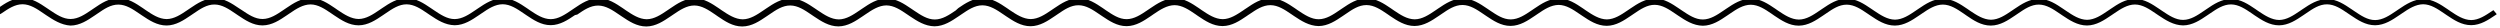
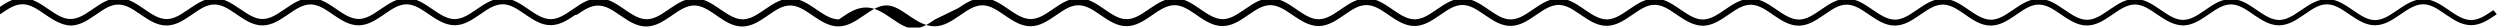
<svg xmlns="http://www.w3.org/2000/svg" version="1.1" id="Layer_1" x="0px" y="0px" viewBox="0 0 300 3.3" style="enable-background:new 0 0 300 3.3;" xml:space="preserve">
  <g>
-     <path d="M299.61,1.7l-0.17,0.12c-0.83,0.56-1.76,1.19-2.89,1.2c-1.17,0-2.1-0.64-2.94-1.2l-0.34-0.23 c-0.78-0.53-1.58-1.07-2.49-1.08c-0.9,0.01-1.73,0.54-2.52,1.08l-0.34,0.23c-0.83,0.56-1.77,1.2-2.9,1.21H285 c-1.14,0-2.08-0.64-2.92-1.2l-0.34-0.23c-0.78-0.53-1.58-1.07-2.49-1.08c-0.93-0.01-1.73,0.54-2.52,1.08l-0.34,0.23 c-0.83,0.56-1.77,1.2-2.9,1.21c-1.15,0-2.1-0.64-2.94-1.2l-0.33-0.23c-0.78-0.53-1.58-1.07-2.49-1.08h-0.02 c-0.91,0-1.72,0.55-2.5,1.08l-0.34,0.23c-0.83,0.56-1.77,1.2-2.9,1.21c-1.15-0.02-2.1-0.64-2.94-1.2l-0.34-0.23 c-0.78-0.53-1.58-1.07-2.49-1.08c-0.9,0-1.73,0.54-2.52,1.08l-0.34,0.23c-0.83,0.56-1.77,1.2-2.9,1.21c-1.14,0-2.1-0.64-2.94-1.2 l-0.34-0.23c-0.78-0.53-1.58-1.07-2.49-1.08c-0.92-0.01-1.73,0.54-2.52,1.08l-0.34,0.23c-0.83,0.56-1.77,1.2-2.9,1.21h-0.02 c-1.14,0-2.09-0.64-2.92-1.21l-0.33-0.23c-0.78-0.53-1.58-1.07-2.49-1.08c-0.91,0-1.73,0.54-2.52,1.08l-0.34,0.23 c-0.83,0.56-1.77,1.2-2.9,1.21c-1.16,0-2.1-0.64-2.94-1.2l-0.34-0.23c-0.78-0.53-1.58-1.07-2.49-1.08 c-0.94-0.01-1.73,0.54-2.52,1.08l-0.34,0.23c-0.83,0.56-1.77,1.2-2.9,1.21h-0.02c-1.14,0-2.08-0.64-2.92-1.2l-0.33-0.23 c-0.78-0.53-1.58-1.07-2.49-1.08c-0.92,0-1.73,0.54-2.52,1.08l-0.34,0.23c-0.83,0.56-1.77,1.2-2.9,1.21 c-1.16-0.02-2.1-0.64-2.94-1.2l-0.34-0.23c-0.78-0.53-1.58-1.07-2.49-1.08c-0.91-0.01-1.73,0.54-2.52,1.08l-0.34,0.23 c-0.83,0.56-1.77,1.2-2.9,1.21c-1.16,0-2.1-0.64-2.94-1.2l-0.34-0.23c-0.78-0.53-1.58-1.07-2.49-1.08 c-0.92,0.01-1.73,0.54-2.52,1.08l-0.34,0.23c-0.83,0.56-1.77,1.2-2.9,1.21h-0.02c-1.14,0-2.08-0.64-2.92-1.2l-0.34-0.23 c-0.78-0.53-1.58-1.07-2.49-1.08c-0.93-0.01-1.73,0.54-2.52,1.08l-0.34,0.23c-0.83,0.56-1.77,1.2-2.9,1.21 c-1.15,0-2.1-0.64-2.94-1.2l-0.33-0.23c-0.78-0.53-1.58-1.07-2.49-1.08c-0.94-0.01-1.73,0.54-2.52,1.08l-0.34,0.23 c-0.83,0.56-1.77,1.2-2.9,1.21c-1.15-0.02-2.1-0.64-2.94-1.2l-0.34-0.23c-0.78-0.53-1.58-1.07-2.49-1.08h-0.02 c-0.91,0-1.72,0.55-2.5,1.08l-0.17,0.11l0,0l-0.17,0.12c-0.83,0.56-1.76,1.19-2.89,1.2c-1.17,0-2.1-0.64-2.94-1.2l-0.33-0.23 c-0.78-0.53-1.58-1.07-2.49-1.08c-0.9,0.01-1.73,0.54-2.52,1.08l-0.33,0.23c-0.83,0.56-1.77,1.2-2.9,1.21h-0.02 c-1.14,0-2.08-0.64-2.92-1.2l-0.34-0.23c-0.78-0.53-1.58-1.07-2.49-1.08c-0.93-0.01-1.73,0.54-2.52,1.08l-0.34,0.23 c-0.83,0.56-1.77,1.2-2.9,1.21c-1.15,0-2.1-0.64-2.94-1.2l-0.34-0.23c-0.78-0.53-1.58-1.07-2.49-1.08h-0.02 c-0.91,0-1.72,0.55-2.5,1.08l-0.34,0.23c-0.83,0.56-1.77,1.2-2.9,1.21c-1.15-0.02-2.1-0.64-2.94-1.2l-0.34-0.23 c-0.78-0.53-1.58-1.07-2.49-1.08c-0.9,0-1.73,0.54-2.52,1.08l-0.34,0.23c-0.83,0.56-1.77,1.2-2.9,1.21c-1.14,0-2.1-0.64-2.94-1.2 l-0.34-0.23c-0.78-0.53-1.58-1.07-2.49-1.08c-0.92-0.01-1.73,0.54-2.52,1.08l-0.34,0.23c-0.83,0.56-1.77,1.2-2.9,1.21h-0.02 c-1.14,0-2.08-0.64-2.92-1.21l-0.33-0.23c-0.78-0.53-1.58-1.07-2.49-1.08c-0.91,0-1.73,0.54-2.52,1.08l-0.34,0.23 c-0.83,0.56-1.77,1.2-2.9,1.21c-1.16,0-2.1-0.64-2.94-1.2l-0.34-0.23c-0.78-0.53-1.58-1.07-2.49-1.08 c-0.94-0.01-1.73,0.54-2.52,1.08L69,1.81c-0.83,0.56-1.77,1.2-2.9,1.21h-0.02c-1.14,0-2.08-0.64-2.92-1.2l-0.34-0.23 c-0.78-0.53-1.58-1.07-2.49-1.08c-0.92,0-1.73,0.54-2.52,1.08l-0.34,0.23c-0.83,0.56-1.77,1.2-2.9,1.21 c-1.16-0.02-2.1-0.64-2.94-1.2l-0.34-0.23c-0.78-0.53-1.58-1.07-2.49-1.08c-0.91-0.01-1.73,0.54-2.52,1.08l-0.34,0.23 c-0.83,0.56-1.77,1.2-2.9,1.21c-1.16,0-2.1-0.64-2.94-1.2l-0.34-0.23c-0.78-0.53-1.58-1.07-2.49-1.08 c-0.92,0.01-1.73,0.54-2.52,1.08l-0.34,0.23c-0.83,0.56-1.77,1.2-2.9,1.21H31.5c-1.14,0-2.08-0.64-2.92-1.2l-0.34-0.23 c-0.78-0.53-1.58-1.07-2.49-1.08c-0.93-0.01-1.73,0.54-2.52,1.08l-0.34,0.23c-0.83,0.56-1.77,1.2-2.9,1.21 c-1.15,0-2.1-0.64-2.94-1.2l-0.34-0.23c-0.78-0.53-1.58-1.07-2.49-1.08c-0.94-0.01-1.73,0.54-2.52,1.08l-0.34,0.23 c-0.83,0.56-1.77,1.2-2.9,1.21C7.33,3,6.38,2.38,5.54,1.82L5.2,1.59C4.43,1.06,3.62,0.52,2.72,0.51H2.7c-0.91,0-1.72,0.55-2.5,1.08 L0.03,1.7l-0.42-0.62l0.17-0.11C0.62,0.4,1.56-0.26,2.72-0.24c1.13,0.01,2.07,0.65,2.9,1.21L5.96,1.2 c0.79,0.53,1.62,1.09,2.52,1.08c0.91-0.01,1.71-0.55,2.49-1.08l0.34-0.23c0.83-0.57,1.78-1.2,2.92-1.2h0.02 c1.13,0.01,2.07,0.65,2.9,1.21l0.33,0.23c0.79,0.53,1.59,1.07,2.52,1.08c0.9-0.01,1.71-0.55,2.49-1.08l0.34-0.23 c0.84-0.57,1.79-1.2,2.94-1.2c1.13,0.01,2.07,0.65,2.9,1.21L29,1.2c0.79,0.53,1.6,1.09,2.52,1.08c0.9-0.01,1.71-0.55,2.49-1.08 l0.34-0.23c0.84-0.57,1.8-1.2,2.94-1.21c1.13,0.01,2.07,0.65,2.9,1.21l0.33,0.23c0.79,0.53,1.62,1.07,2.52,1.08 c0.9-0.01,1.71-0.55,2.49-1.08l0.34-0.23c0.84-0.57,1.81-1.2,2.94-1.2c1.13,0.01,2.07,0.65,2.9,1.21l0.34,0.23 c0.79,0.53,1.62,1.09,2.52,1.08c0.9-0.01,1.71-0.55,2.49-1.08l0.34-0.23c0.84-0.57,1.8-1.19,2.94-1.2c1.13,0.01,2.07,0.65,2.9,1.21 l0.33,0.23c0.79,0.53,1.6,1.07,2.52,1.08c0.91-0.01,1.71-0.55,2.49-1.08l0.34-0.23c0.84-0.57,1.78-1.2,2.92-1.2h0.02 c1.13,0.01,2.07,0.65,2.9,1.21l0.33,0.23c0.79,0.53,1.61,1.07,2.52,1.08c0.9-0.01,1.71-0.55,2.49-1.08l0.34-0.23 c0.84-0.57,1.78-1.2,2.92-1.2h0.02c1.13,0.01,2.07,0.65,2.9,1.21l0.33,0.23c0.79,0.53,1.62,1.07,2.52,1.08 c0.9-0.01,1.71-0.55,2.49-1.08l0.34-0.23c0.84-0.57,1.81-1.2,2.94-1.2c1.13,0.01,2.07,0.65,2.9,1.21l0.34,0.23 c0.79,0.53,1.6,1.07,2.52,1.08c0.9-0.01,1.71-0.55,2.49-1.08l0.34-0.23c0.84-0.57,1.78-1.2,2.92-1.2h0.02 c1.13,0.01,2.07,0.65,2.9,1.21l0.34,0.23c0.79,0.53,1.62,1.09,2.52,1.08c0.91-0.01,1.71-0.55,2.49-1.08L115,0.97 c0.83-0.57,1.78-1.2,2.92-1.2h0.02c1.13,0.01,2.07,0.65,2.9,1.21l0.33,0.23c0.79,0.53,1.62,1.07,2.52,1.08 c0.9-0.01,1.71-0.55,2.49-1.08l0.34-0.23c0.84-0.57,1.8-1.2,2.94-1.2c1.13,0.01,2.07,0.65,2.9,1.21l0.33,0.23 c0.79,0.53,1.6,1.09,2.52,1.08c0.9-0.01,1.71-0.55,2.49-1.08l0.34-0.23c0.84-0.57,1.81-1.2,2.94-1.21c1.13,0.01,2.07,0.65,2.9,1.21 l0.33,0.23c0.79,0.53,1.6,1.07,2.52,1.08c0.9-0.01,1.7-0.55,2.48-1.07l0.17-0.12l0,0l0.17-0.11c0.84-0.57,1.78-1.22,2.95-1.21 c1.13,0.01,2.07,0.65,2.9,1.21l0.33,0.23c0.79,0.53,1.63,1.09,2.52,1.08c0.91-0.01,1.71-0.55,2.49-1.08l0.34-0.23 c0.84-0.57,1.78-1.2,2.92-1.2h0.02c1.13,0.01,2.07,0.65,2.9,1.21l0.33,0.23c0.79,0.53,1.59,1.07,2.52,1.08 c0.9-0.01,1.71-0.55,2.49-1.08l0.34-0.23c0.84-0.57,1.79-1.2,2.94-1.2c1.13,0.01,2.07,0.65,2.9,1.21l0.34,0.23 c0.79,0.53,1.6,1.09,2.52,1.08c0.9-0.01,1.71-0.55,2.49-1.08l0.34-0.23c0.84-0.57,1.8-1.2,2.94-1.21c1.13,0.01,2.07,0.65,2.9,1.21 l0.33,0.23c0.79,0.53,1.62,1.07,2.52,1.08c0.9-0.01,1.71-0.55,2.49-1.08l0.34-0.23c0.84-0.57,1.81-1.2,2.94-1.2 c1.13,0.01,2.07,0.65,2.9,1.21l0.34,0.23c0.79,0.53,1.62,1.09,2.52,1.08c0.9-0.01,1.71-0.55,2.49-1.08l0.34-0.23 c0.84-0.57,1.8-1.19,2.94-1.2c1.13,0.01,2.07,0.65,2.9,1.21l0.33,0.23c0.79,0.53,1.6,1.07,2.52,1.08c0.91-0.01,1.71-0.55,2.49-1.08 l0.34-0.23c0.84-0.57,1.78-1.2,2.92-1.2h0.02c1.13,0.01,2.07,0.65,2.9,1.21l0.34,0.23c0.79,0.53,1.61,1.07,2.52,1.08 c0.9-0.01,1.71-0.55,2.49-1.08l0.34-0.23c0.84-0.57,1.78-1.2,2.92-1.2h0.02c1.13,0.01,2.07,0.65,2.9,1.21l0.33,0.23 c0.79,0.53,1.62,1.07,2.52,1.08c0.9-0.01,1.71-0.55,2.49-1.08l0.34-0.23c0.84-0.57,1.81-1.2,2.94-1.2c1.13,0.01,2.07,0.65,2.9,1.21 l0.34,0.23c0.79,0.53,1.6,1.07,2.52,1.08c0.9-0.01,1.71-0.55,2.49-1.08l0.34-0.23c0.84-0.57,1.78-1.2,2.92-1.2h0.02 c1.13,0.01,2.07,0.65,2.9,1.21l0.34,0.23c0.79,0.53,1.62,1.09,2.52,1.08c0.91-0.01,1.71-0.55,2.49-1.08l0.34-0.23 c0.83-0.57,1.78-1.2,2.92-1.2h0.02c1.13,0.01,2.07,0.65,2.9,1.21l0.33,0.23c0.79,0.53,1.62,1.07,2.52,1.08 c0.9-0.01,1.71-0.55,2.49-1.08l0.34-0.23c0.84-0.57,1.8-1.2,2.94-1.2c1.13,0.01,2.07,0.65,2.9,1.21l0.34,0.23 c0.79,0.53,1.6,1.09,2.52,1.08c0.9-0.01,1.71-0.55,2.49-1.08l0.34-0.23c0.84-0.57,1.81-1.2,2.94-1.21c1.13,0.01,2.07,0.65,2.9,1.21 l0.33,0.23c0.79,0.53,1.6,1.07,2.52,1.08c0.9-0.01,1.7-0.55,2.48-1.07l0.18-0.12L299.61,1.7z" />
+     <path d="M299.61,1.7l-0.17,0.12c-0.83,0.56-1.76,1.19-2.89,1.2c-1.17,0-2.1-0.64-2.94-1.2l-0.34-0.23 c-0.78-0.53-1.58-1.07-2.49-1.08c-0.9,0.01-1.73,0.54-2.52,1.08l-0.34,0.23c-0.83,0.56-1.77,1.2-2.9,1.21H285 c-1.14,0-2.08-0.64-2.92-1.2l-0.34-0.23c-0.78-0.53-1.58-1.07-2.49-1.08c-0.93-0.01-1.73,0.54-2.52,1.08l-0.34,0.23 c-0.83,0.56-1.77,1.2-2.9,1.21c-1.15,0-2.1-0.64-2.94-1.2l-0.33-0.23c-0.78-0.53-1.58-1.07-2.49-1.08h-0.02 c-0.91,0-1.72,0.55-2.5,1.08l-0.34,0.23c-0.83,0.56-1.77,1.2-2.9,1.21c-1.15-0.02-2.1-0.64-2.94-1.2l-0.34-0.23 c-0.78-0.53-1.58-1.07-2.49-1.08c-0.9,0-1.73,0.54-2.52,1.08l-0.34,0.23c-0.83,0.56-1.77,1.2-2.9,1.21c-1.14,0-2.1-0.64-2.94-1.2 l-0.34-0.23c-0.78-0.53-1.58-1.07-2.49-1.08c-0.92-0.01-1.73,0.54-2.52,1.08l-0.34,0.23c-0.83,0.56-1.77,1.2-2.9,1.21h-0.02 c-1.14,0-2.09-0.64-2.92-1.21l-0.33-0.23c-0.78-0.53-1.58-1.07-2.49-1.08c-0.91,0-1.73,0.54-2.52,1.08l-0.34,0.23 c-0.83,0.56-1.77,1.2-2.9,1.21c-1.16,0-2.1-0.64-2.94-1.2l-0.34-0.23c-0.78-0.53-1.58-1.07-2.49-1.08 c-0.94-0.01-1.73,0.54-2.52,1.08l-0.34,0.23c-0.83,0.56-1.77,1.2-2.9,1.21h-0.02c-1.14,0-2.08-0.64-2.92-1.2l-0.33-0.23 c-0.78-0.53-1.58-1.07-2.49-1.08c-0.92,0-1.73,0.54-2.52,1.08l-0.34,0.23c-0.83,0.56-1.77,1.2-2.9,1.21 c-1.16-0.02-2.1-0.64-2.94-1.2l-0.34-0.23c-0.78-0.53-1.58-1.07-2.49-1.08c-0.91-0.01-1.73,0.54-2.52,1.08l-0.34,0.23 c-0.83,0.56-1.77,1.2-2.9,1.21c-1.16,0-2.1-0.64-2.94-1.2l-0.34-0.23c-0.78-0.53-1.58-1.07-2.49-1.08 c-0.92,0.01-1.73,0.54-2.52,1.08l-0.34,0.23c-0.83,0.56-1.77,1.2-2.9,1.21h-0.02c-1.14,0-2.08-0.64-2.92-1.2l-0.34-0.23 c-0.78-0.53-1.58-1.07-2.49-1.08c-0.93-0.01-1.73,0.54-2.52,1.08l-0.34,0.23c-0.83,0.56-1.77,1.2-2.9,1.21 c-1.15,0-2.1-0.64-2.94-1.2l-0.33-0.23c-0.78-0.53-1.58-1.07-2.49-1.08c-0.94-0.01-1.73,0.54-2.52,1.08l-0.34,0.23 c-0.83,0.56-1.77,1.2-2.9,1.21c-1.15-0.02-2.1-0.64-2.94-1.2l-0.34-0.23c-0.78-0.53-1.58-1.07-2.49-1.08h-0.02 c-0.91,0-1.72,0.55-2.5,1.08l-0.17,0.11l0,0l-0.17,0.12c-0.83,0.56-1.76,1.19-2.89,1.2c-1.17,0-2.1-0.64-2.94-1.2l-0.33-0.23 c-0.78-0.53-1.58-1.07-2.49-1.08c-0.9,0.01-1.73,0.54-2.52,1.08l-0.33,0.23c-0.83,0.56-1.77,1.2-2.9,1.21h-0.02 c-1.14,0-2.08-0.64-2.92-1.2l-0.34-0.23c-0.78-0.53-1.58-1.07-2.49-1.08c-0.93-0.01-1.73,0.54-2.52,1.08l-0.34,0.23 c-0.83,0.56-1.77,1.2-2.9,1.21c-1.15,0-2.1-0.64-2.94-1.2l-0.34-0.23c-0.78-0.53-1.58-1.07-2.49-1.08h-0.02 c-0.91,0-1.72,0.55-2.5,1.08l-0.34,0.23c-0.83,0.56-1.77,1.2-2.9,1.21c-1.15-0.02-2.1-0.64-2.94-1.2l-0.34-0.23 c-0.78-0.53-1.58-1.07-2.49-1.08c-0.9,0-1.73,0.54-2.52,1.08l-0.34,0.23c-0.83,0.56-1.77,1.2-2.9,1.21c-1.14,0-2.1-0.64-2.94-1.2 l-0.34-0.23c-0.78-0.53-1.58-1.07-2.49-1.08c-0.92-0.01-1.73,0.54-2.52,1.08l-0.34,0.23c-0.83,0.56-1.77,1.2-2.9,1.21h-0.02 c-1.14,0-2.08-0.64-2.92-1.21l-0.33-0.23c-0.78-0.53-1.58-1.07-2.49-1.08c-0.91,0-1.73,0.54-2.52,1.08l-0.34,0.23 c-0.83,0.56-1.77,1.2-2.9,1.21c-1.16,0-2.1-0.64-2.94-1.2l-0.34-0.23c-0.78-0.53-1.58-1.07-2.49-1.08 c-0.94-0.01-1.73,0.54-2.52,1.08L69,1.81c-0.83,0.56-1.77,1.2-2.9,1.21h-0.02c-1.14,0-2.08-0.64-2.92-1.2l-0.34-0.23 c-0.78-0.53-1.58-1.07-2.49-1.08c-0.92,0-1.73,0.54-2.52,1.08l-0.34,0.23c-0.83,0.56-1.77,1.2-2.9,1.21 c-1.16-0.02-2.1-0.64-2.94-1.2l-0.34-0.23c-0.78-0.53-1.58-1.07-2.49-1.08c-0.91-0.01-1.73,0.54-2.52,1.08l-0.34,0.23 c-0.83,0.56-1.77,1.2-2.9,1.21c-1.16,0-2.1-0.64-2.94-1.2l-0.34-0.23c-0.78-0.53-1.58-1.07-2.49-1.08 c-0.92,0.01-1.73,0.54-2.52,1.08l-0.34,0.23c-0.83,0.56-1.77,1.2-2.9,1.21H31.5c-1.14,0-2.08-0.64-2.92-1.2l-0.34-0.23 c-0.78-0.53-1.58-1.07-2.49-1.08c-0.93-0.01-1.73,0.54-2.52,1.08l-0.34,0.23c-0.83,0.56-1.77,1.2-2.9,1.21 c-1.15,0-2.1-0.64-2.94-1.2l-0.34-0.23c-0.78-0.53-1.58-1.07-2.49-1.08c-0.94-0.01-1.73,0.54-2.52,1.08l-0.34,0.23 c-0.83,0.56-1.77,1.2-2.9,1.21C7.33,3,6.38,2.38,5.54,1.82L5.2,1.59C4.43,1.06,3.62,0.52,2.72,0.51H2.7c-0.91,0-1.72,0.55-2.5,1.08 L0.03,1.7l-0.42-0.62l0.17-0.11C0.62,0.4,1.56-0.26,2.72-0.24c1.13,0.01,2.07,0.65,2.9,1.21L5.96,1.2 c0.79,0.53,1.62,1.09,2.52,1.08c0.91-0.01,1.71-0.55,2.49-1.08l0.34-0.23c0.83-0.57,1.78-1.2,2.92-1.2h0.02 c1.13,0.01,2.07,0.65,2.9,1.21l0.33,0.23c0.79,0.53,1.59,1.07,2.52,1.08c0.9-0.01,1.71-0.55,2.49-1.08l0.34-0.23 c0.84-0.57,1.79-1.2,2.94-1.2c1.13,0.01,2.07,0.65,2.9,1.21L29,1.2c0.79,0.53,1.6,1.09,2.52,1.08c0.9-0.01,1.71-0.55,2.49-1.08 l0.34-0.23c0.84-0.57,1.8-1.2,2.94-1.21c1.13,0.01,2.07,0.65,2.9,1.21l0.33,0.23c0.79,0.53,1.62,1.07,2.52,1.08 c0.9-0.01,1.71-0.55,2.49-1.08l0.34-0.23c0.84-0.57,1.81-1.2,2.94-1.2c1.13,0.01,2.07,0.65,2.9,1.21l0.34,0.23 c0.79,0.53,1.62,1.09,2.52,1.08c0.9-0.01,1.71-0.55,2.49-1.08l0.34-0.23c0.84-0.57,1.8-1.19,2.94-1.2c1.13,0.01,2.07,0.65,2.9,1.21 l0.33,0.23c0.79,0.53,1.6,1.07,2.52,1.08c0.91-0.01,1.71-0.55,2.49-1.08l0.34-0.23c0.84-0.57,1.78-1.2,2.92-1.2h0.02 c1.13,0.01,2.07,0.65,2.9,1.21l0.33,0.23c0.79,0.53,1.61,1.07,2.52,1.08c0.9-0.01,1.71-0.55,2.49-1.08l0.34-0.23 c0.84-0.57,1.78-1.2,2.92-1.2h0.02c1.13,0.01,2.07,0.65,2.9,1.21l0.33,0.23c0.79,0.53,1.62,1.07,2.52,1.08 c0.9-0.01,1.71-0.55,2.49-1.08l0.34-0.23c0.84-0.57,1.81-1.2,2.94-1.2c1.13,0.01,2.07,0.65,2.9,1.21l0.34,0.23 c0.79,0.53,1.6,1.07,2.52,1.08l0.34-0.23c0.84-0.57,1.78-1.2,2.92-1.2h0.02 c1.13,0.01,2.07,0.65,2.9,1.21l0.34,0.23c0.79,0.53,1.62,1.09,2.52,1.08c0.91-0.01,1.71-0.55,2.49-1.08L115,0.97 c0.83-0.57,1.78-1.2,2.92-1.2h0.02c1.13,0.01,2.07,0.65,2.9,1.21l0.33,0.23c0.79,0.53,1.62,1.07,2.52,1.08 c0.9-0.01,1.71-0.55,2.49-1.08l0.34-0.23c0.84-0.57,1.8-1.2,2.94-1.2c1.13,0.01,2.07,0.65,2.9,1.21l0.33,0.23 c0.79,0.53,1.6,1.09,2.52,1.08c0.9-0.01,1.71-0.55,2.49-1.08l0.34-0.23c0.84-0.57,1.81-1.2,2.94-1.21c1.13,0.01,2.07,0.65,2.9,1.21 l0.33,0.23c0.79,0.53,1.6,1.07,2.52,1.08c0.9-0.01,1.7-0.55,2.48-1.07l0.17-0.12l0,0l0.17-0.11c0.84-0.57,1.78-1.22,2.95-1.21 c1.13,0.01,2.07,0.65,2.9,1.21l0.33,0.23c0.79,0.53,1.63,1.09,2.52,1.08c0.91-0.01,1.71-0.55,2.49-1.08l0.34-0.23 c0.84-0.57,1.78-1.2,2.92-1.2h0.02c1.13,0.01,2.07,0.65,2.9,1.21l0.33,0.23c0.79,0.53,1.59,1.07,2.52,1.08 c0.9-0.01,1.71-0.55,2.49-1.08l0.34-0.23c0.84-0.57,1.79-1.2,2.94-1.2c1.13,0.01,2.07,0.65,2.9,1.21l0.34,0.23 c0.79,0.53,1.6,1.09,2.52,1.08c0.9-0.01,1.71-0.55,2.49-1.08l0.34-0.23c0.84-0.57,1.8-1.2,2.94-1.21c1.13,0.01,2.07,0.65,2.9,1.21 l0.33,0.23c0.79,0.53,1.62,1.07,2.52,1.08c0.9-0.01,1.71-0.55,2.49-1.08l0.34-0.23c0.84-0.57,1.81-1.2,2.94-1.2 c1.13,0.01,2.07,0.65,2.9,1.21l0.34,0.23c0.79,0.53,1.62,1.09,2.52,1.08c0.9-0.01,1.71-0.55,2.49-1.08l0.34-0.23 c0.84-0.57,1.8-1.19,2.94-1.2c1.13,0.01,2.07,0.65,2.9,1.21l0.33,0.23c0.79,0.53,1.6,1.07,2.52,1.08c0.91-0.01,1.71-0.55,2.49-1.08 l0.34-0.23c0.84-0.57,1.78-1.2,2.92-1.2h0.02c1.13,0.01,2.07,0.65,2.9,1.21l0.34,0.23c0.79,0.53,1.61,1.07,2.52,1.08 c0.9-0.01,1.71-0.55,2.49-1.08l0.34-0.23c0.84-0.57,1.78-1.2,2.92-1.2h0.02c1.13,0.01,2.07,0.65,2.9,1.21l0.33,0.23 c0.79,0.53,1.62,1.07,2.52,1.08c0.9-0.01,1.71-0.55,2.49-1.08l0.34-0.23c0.84-0.57,1.81-1.2,2.94-1.2c1.13,0.01,2.07,0.65,2.9,1.21 l0.34,0.23c0.79,0.53,1.6,1.07,2.52,1.08c0.9-0.01,1.71-0.55,2.49-1.08l0.34-0.23c0.84-0.57,1.78-1.2,2.92-1.2h0.02 c1.13,0.01,2.07,0.65,2.9,1.21l0.34,0.23c0.79,0.53,1.62,1.09,2.52,1.08c0.91-0.01,1.71-0.55,2.49-1.08l0.34-0.23 c0.83-0.57,1.78-1.2,2.92-1.2h0.02c1.13,0.01,2.07,0.65,2.9,1.21l0.33,0.23c0.79,0.53,1.62,1.07,2.52,1.08 c0.9-0.01,1.71-0.55,2.49-1.08l0.34-0.23c0.84-0.57,1.8-1.2,2.94-1.2c1.13,0.01,2.07,0.65,2.9,1.21l0.34,0.23 c0.79,0.53,1.6,1.09,2.52,1.08c0.9-0.01,1.71-0.55,2.49-1.08l0.34-0.23c0.84-0.57,1.81-1.2,2.94-1.21c1.13,0.01,2.07,0.65,2.9,1.21 l0.33,0.23c0.79,0.53,1.6,1.07,2.52,1.08c0.9-0.01,1.7-0.55,2.48-1.07l0.18-0.12L299.61,1.7z" />
  </g>
</svg>